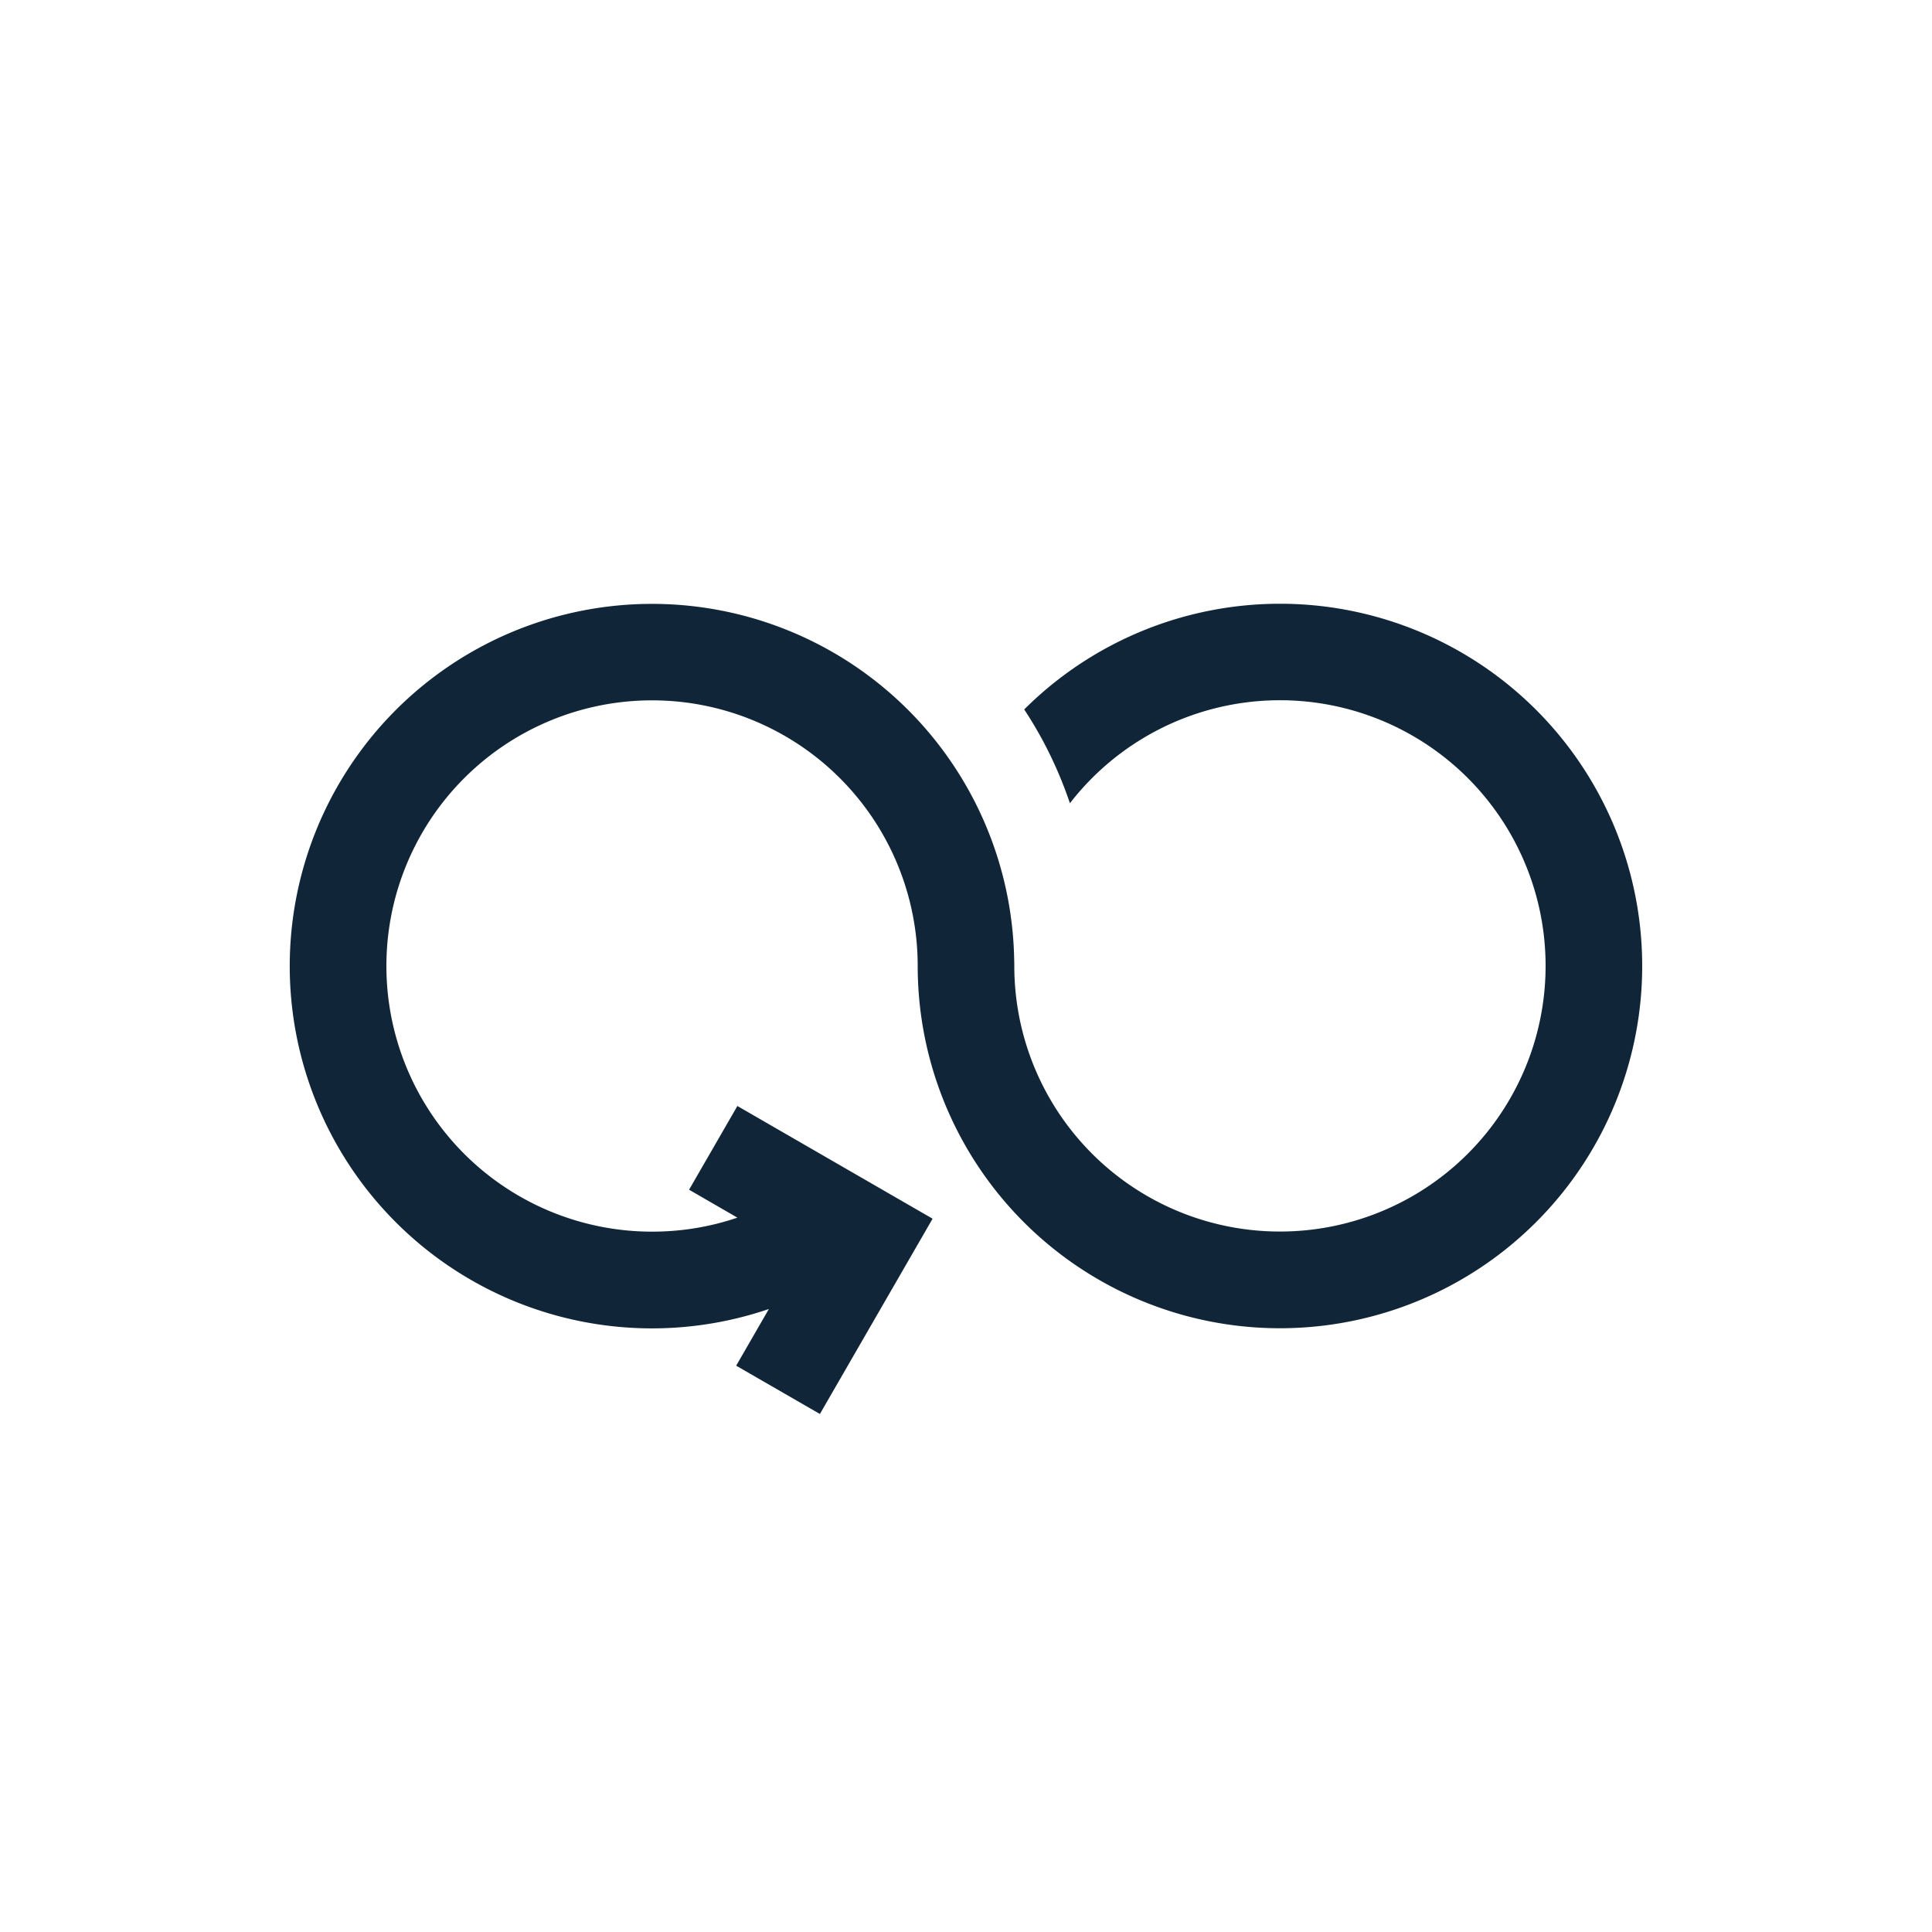
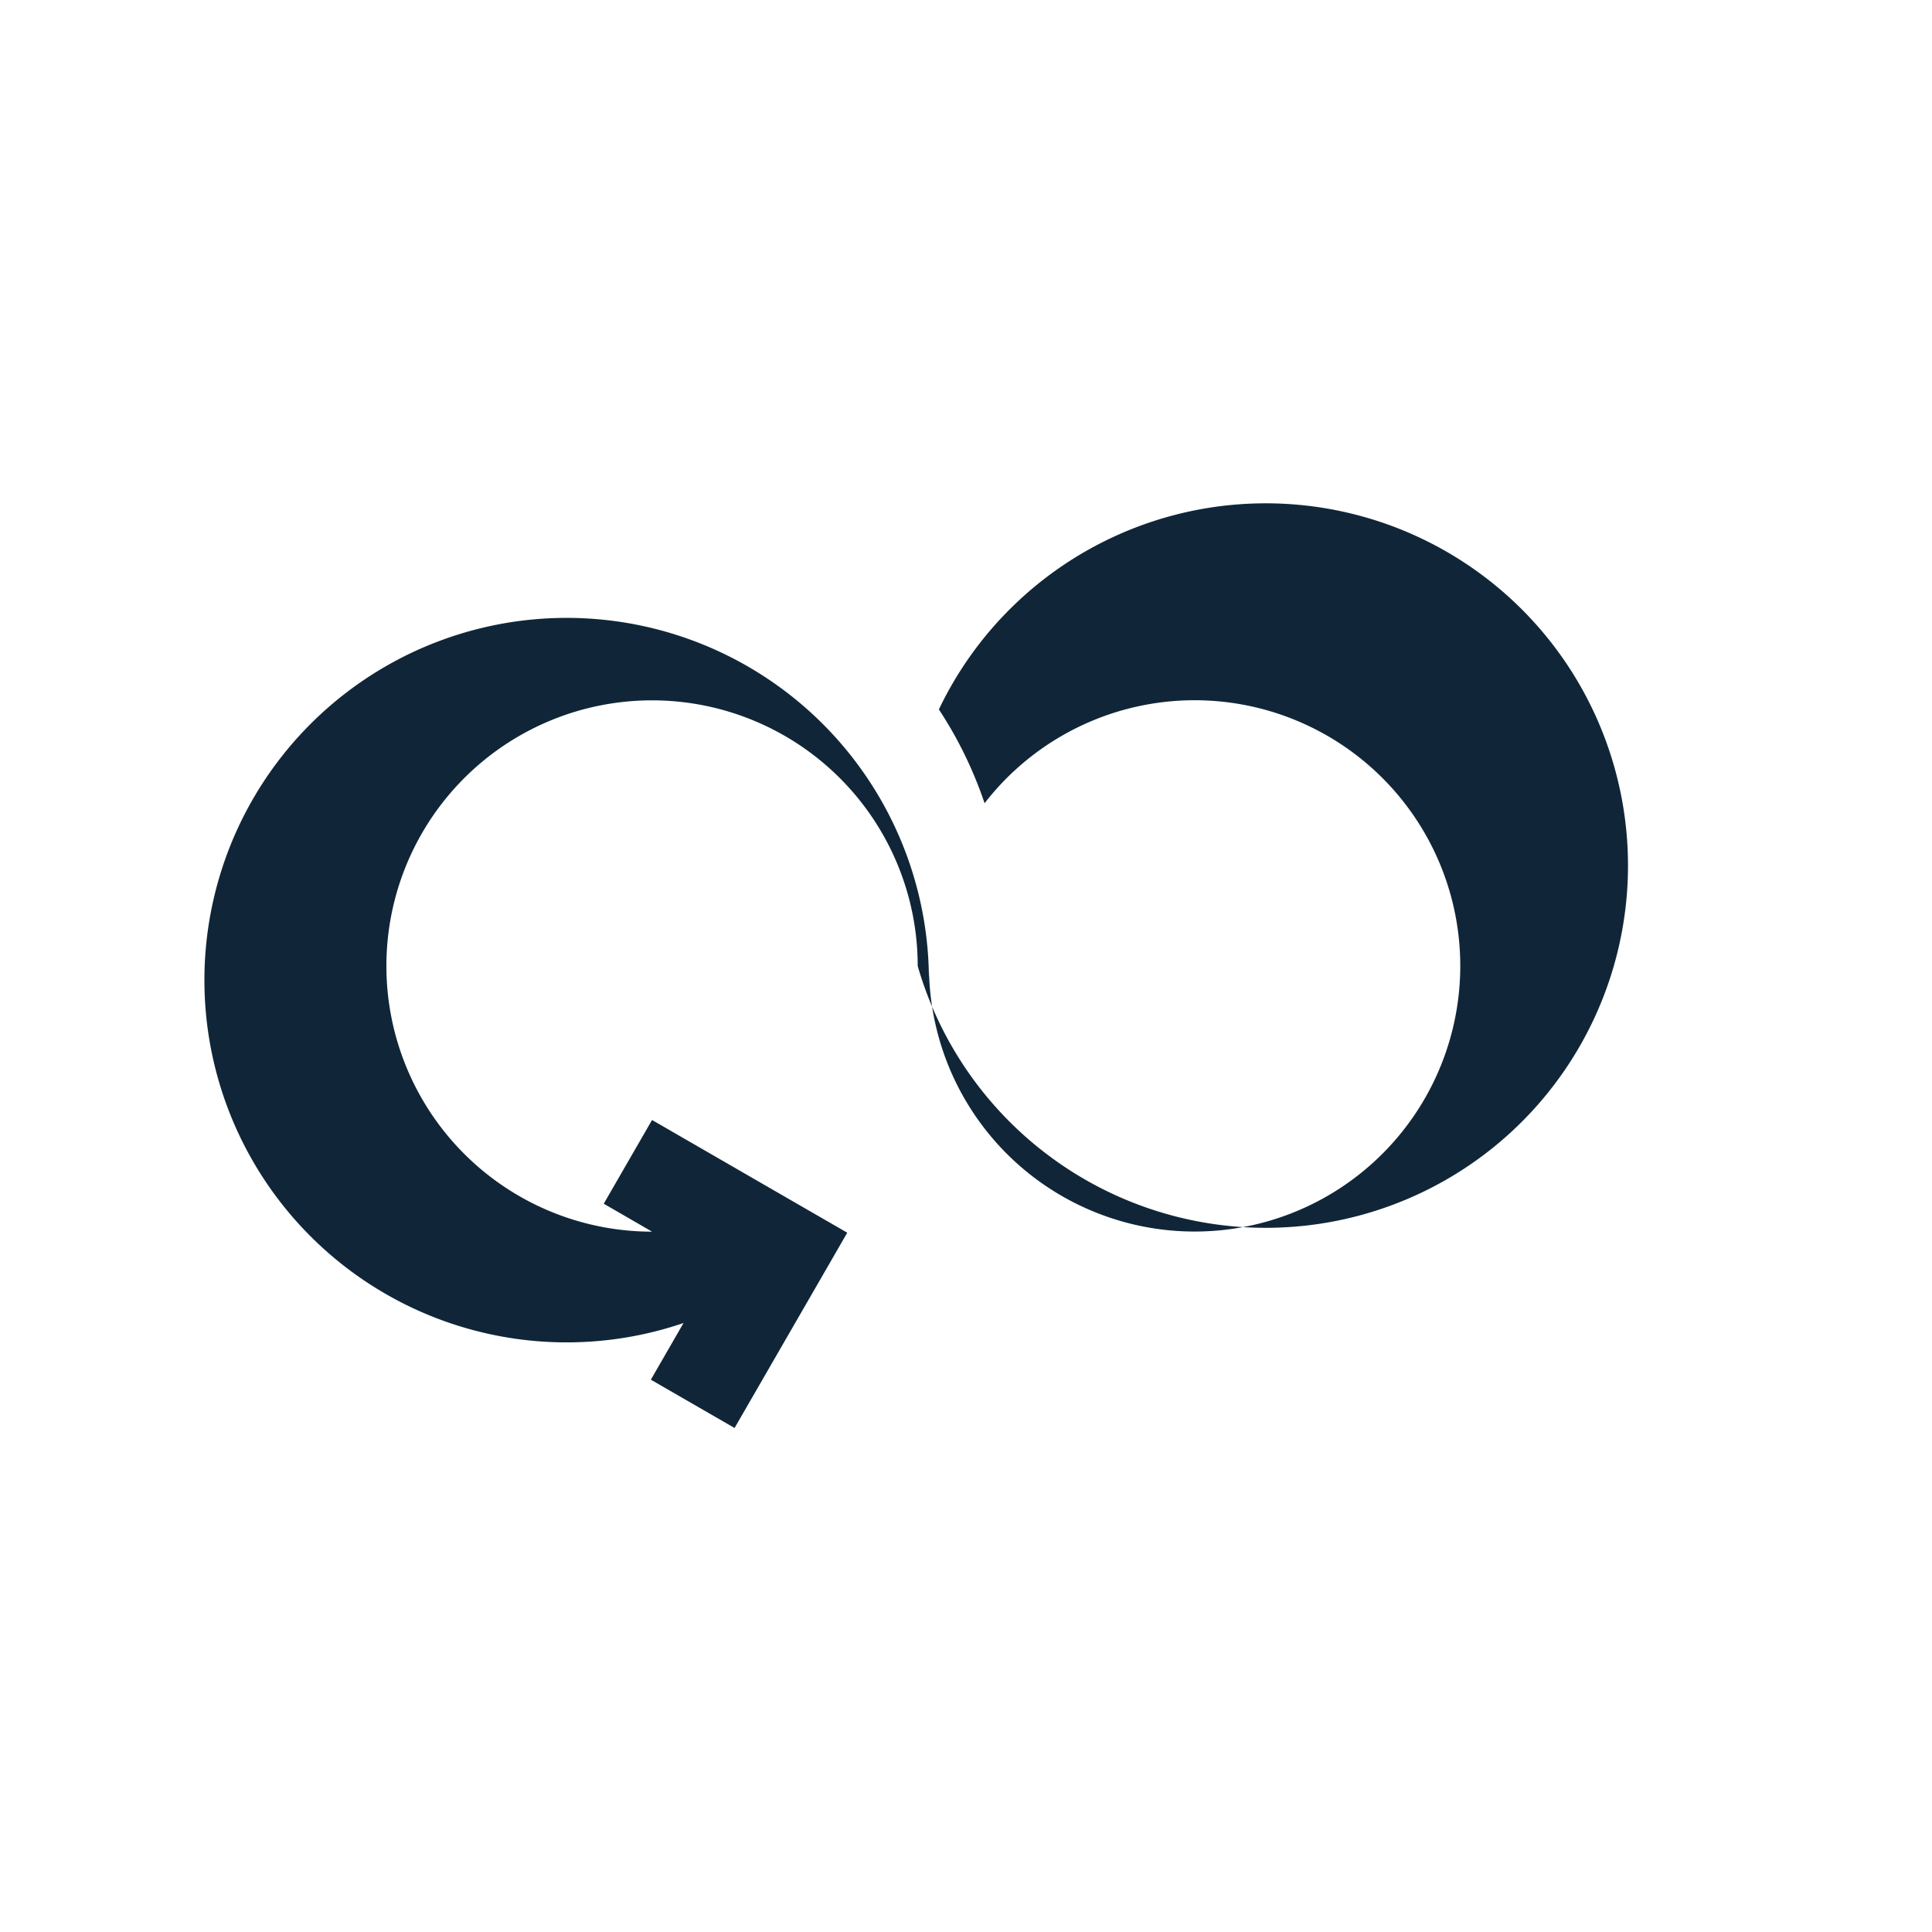
<svg xmlns="http://www.w3.org/2000/svg" width="24" height="24" fill="none">
-   <path fill="#102638" fill-rule="evenodd" d="M8.1 15.3c.372 0 .728-.061 1.06-.174l-.6-.347.6-1.04 1.905 1.1.52.3-.3.52-1.1 1.906-1.04-.6.406-.704a4.5 4.5 0 1 1 3.048-4.31h.001V12a3.3 3.3 0 1 0 .691-2.022c-.139-.41-.327-.8-.568-1.165A4.5 4.5 0 1 1 11.4 12a3.3 3.3 0 1 0-3.3 3.3z" clip-rule="evenodd" />
+   <path fill="#102638" fill-rule="evenodd" d="M8.1 15.3l-.6-.347.6-1.04 1.905 1.1.52.3-.3.52-1.1 1.906-1.04-.6.406-.704a4.5 4.5 0 1 1 3.048-4.31h.001V12a3.3 3.3 0 1 0 .691-2.022c-.139-.41-.327-.8-.568-1.165A4.5 4.5 0 1 1 11.4 12a3.3 3.3 0 1 0-3.3 3.3z" clip-rule="evenodd" />
</svg>